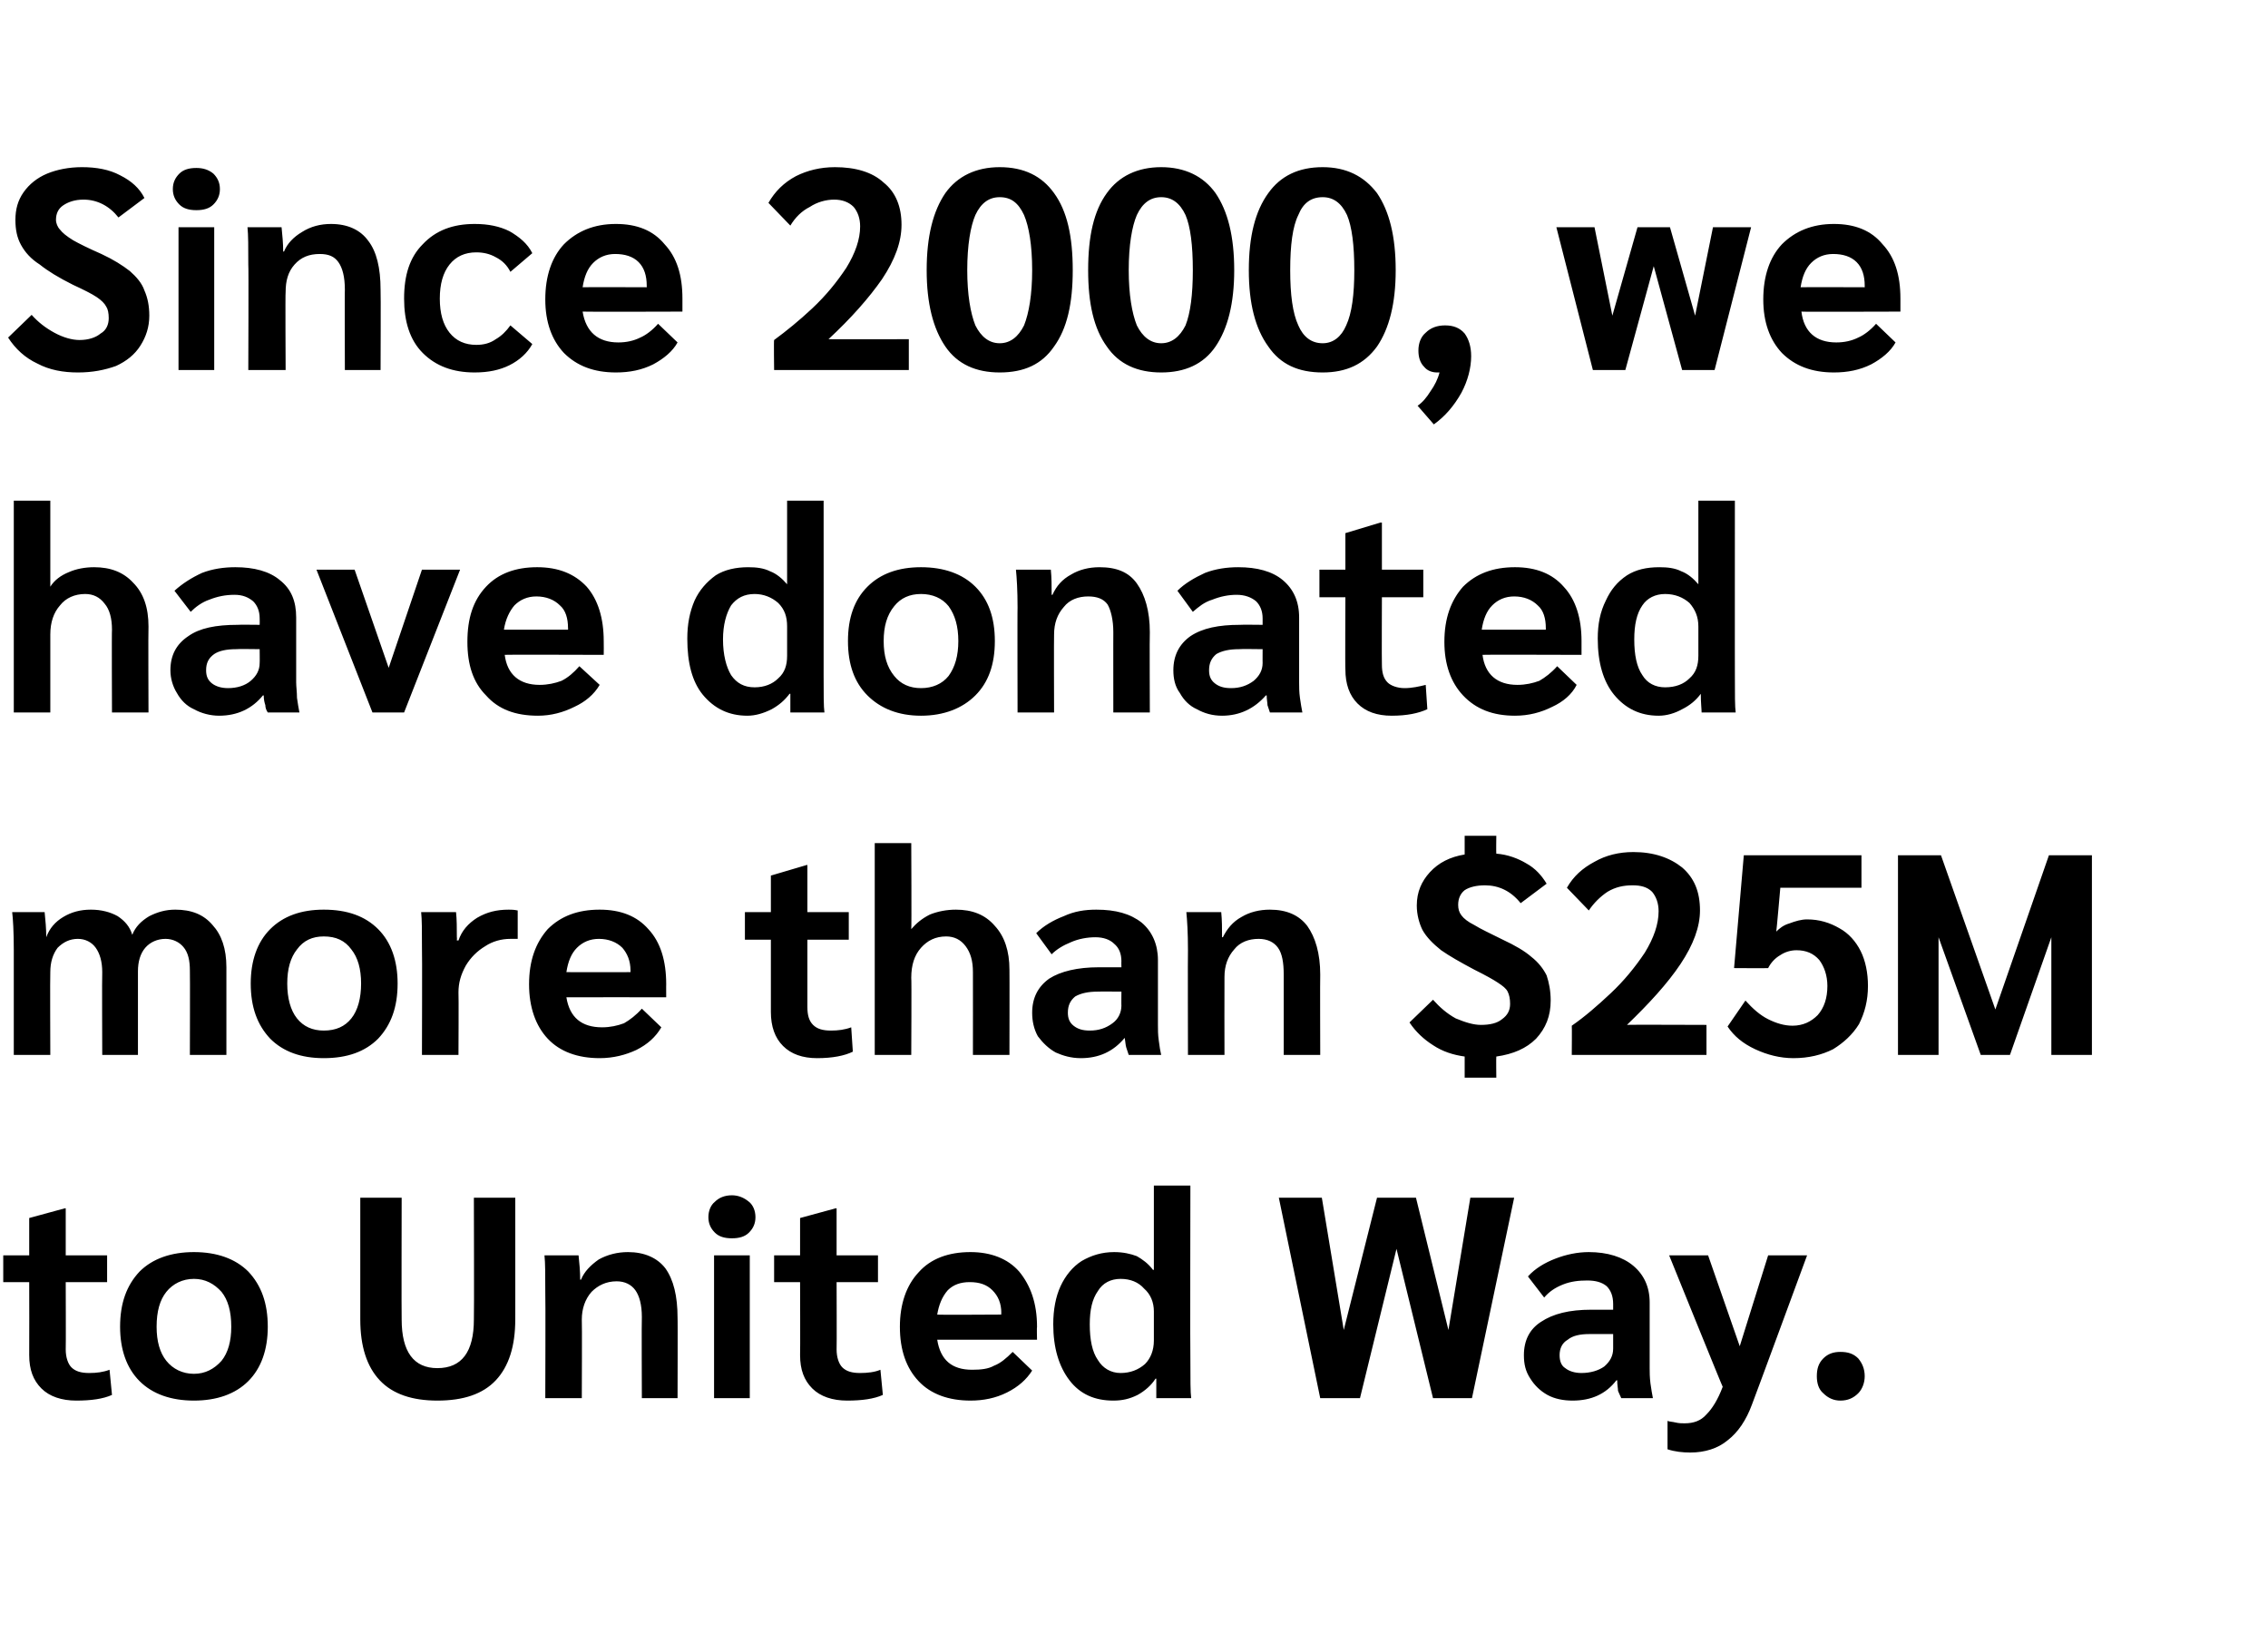
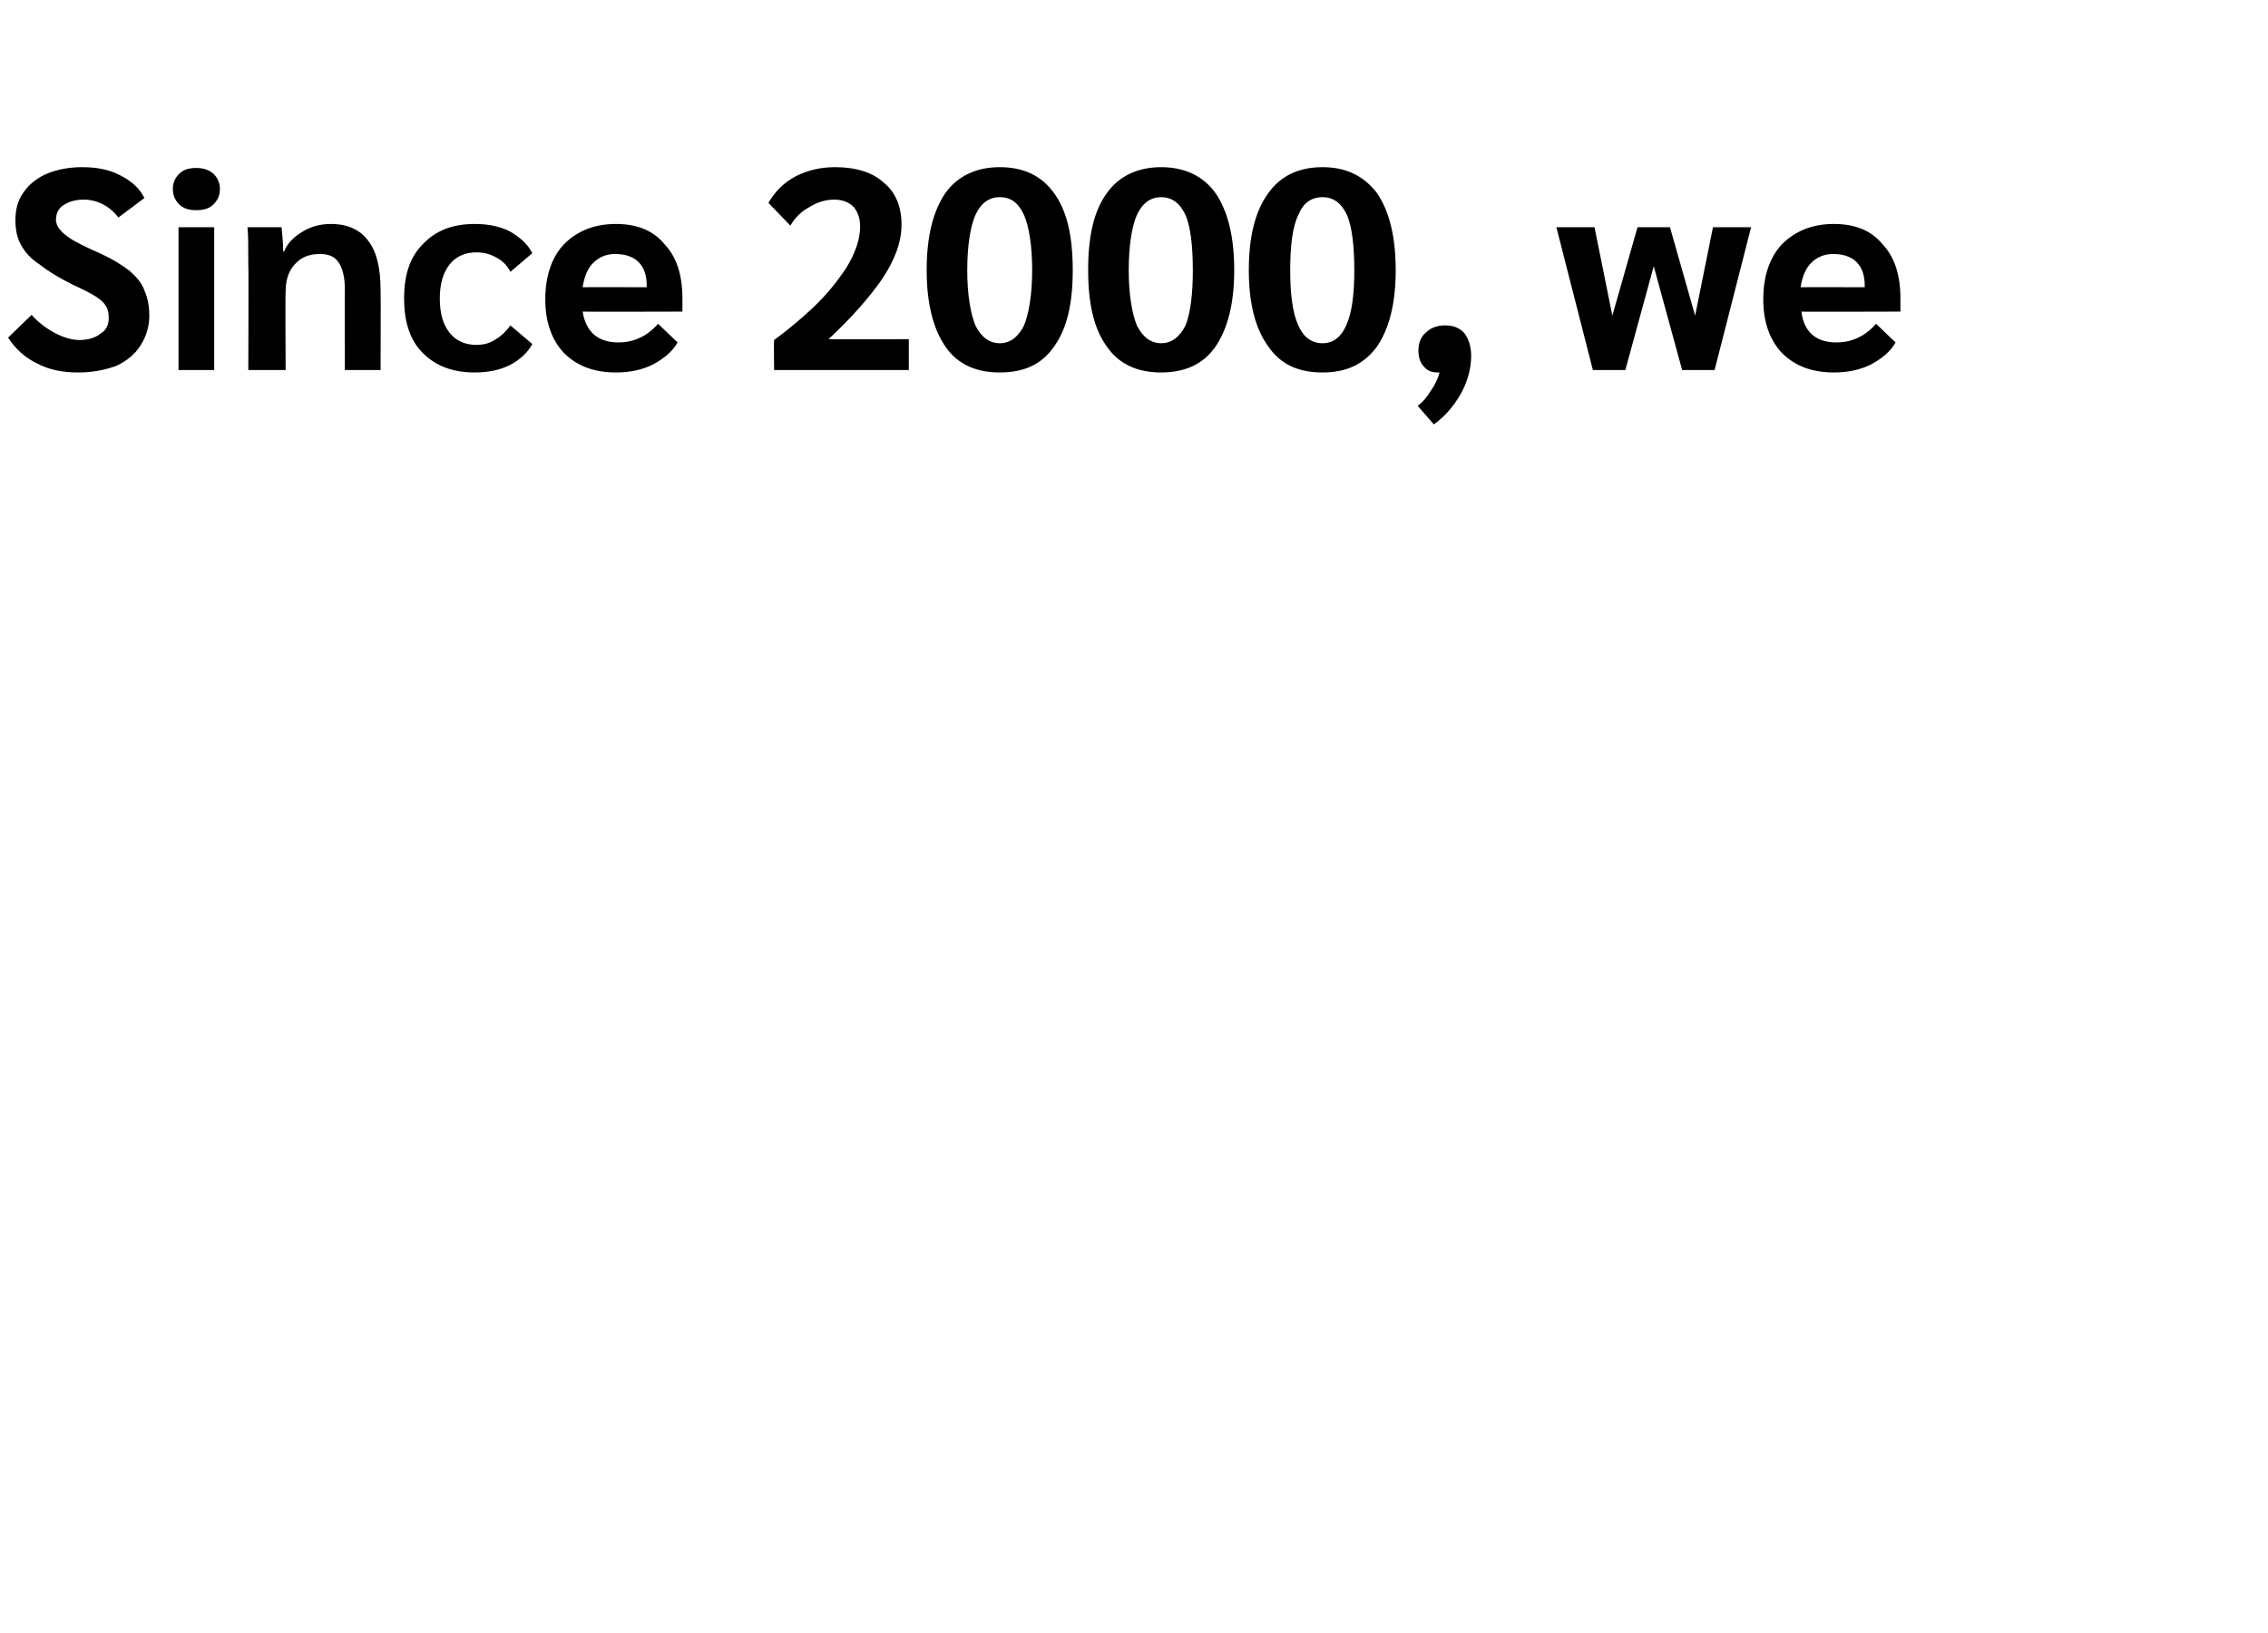
<svg xmlns="http://www.w3.org/2000/svg" version="1.1" width="279.5px" height="201.2px" viewBox="0 -8 279.5 201.2" style="top:-8px">
  <desc>Since 2000, we have donated more than $25M to United Way.</desc>
  <defs />
  <g id="Polygon35387">
-     <path d="m9.4 164.6c-1.8 0-3.3-.5-4.3-1.5c-1-1-1.5-2.3-1.5-4.1c.02-.03 0-9 0-9l-3.2 0l0-3.3l3.2 0l0-4.6l4.4-1.2l.1 0l0 5.8l5.1 0l0 3.3l-5.1 0c0 0 .03 8.3 0 8.3c0 1 .3 1.8.7 2.2c.5.5 1.2.7 2.2.7c.9 0 1.7-.1 2.5-.4c0 0 .3 3.1.3 3.1c-1.1.5-2.6.7-4.4.7c0 0 0 0 0 0zm14.5 0c-2.8 0-5.1-.8-6.7-2.4c-1.6-1.6-2.4-3.9-2.4-6.7c0-2.9.8-5.1 2.4-6.8c1.6-1.6 3.9-2.4 6.7-2.4c2.8 0 5.1.8 6.7 2.4c1.6 1.7 2.4 3.9 2.4 6.8c0 2.8-.8 5.1-2.4 6.7c-1.6 1.6-3.9 2.4-6.7 2.4c0 0 0 0 0 0zm0-3.3c1.4 0 2.5-.6 3.4-1.6c.8-1 1.2-2.4 1.2-4.2c0-1.9-.4-3.3-1.2-4.3c-.9-1-2-1.6-3.4-1.6c-1.4 0-2.6.6-3.4 1.6c-.8 1-1.2 2.4-1.2 4.3c0 1.8.4 3.2 1.2 4.2c.8 1 2 1.6 3.4 1.6c0 0 0 0 0 0zm30 3.3c-3.1 0-5.5-.8-7.1-2.5c-1.6-1.7-2.4-4.2-2.4-7.5c0 .05 0-15 0-15l5.1 0c0 0-.03 14.97 0 15c0 4 1.5 6 4.4 6c3 0 4.5-2 4.5-6c.04-.03 0-15 0-15l5.1 0c0 0 .01 15.05 0 15c0 3.3-.8 5.8-2.4 7.5c-1.6 1.7-4 2.5-7.2 2.5c0 0 0 0 0 0zm13.3-13.3c0-2.1 0-3.7-.1-4.6c0 0 4.2 0 4.2 0c.1.9.2 2 .2 3c0 0 .1 0 .1 0c.4-1 1.2-1.8 2.2-2.5c1.1-.6 2.3-.9 3.6-.9c2 0 3.6.7 4.6 2c1 1.4 1.5 3.4 1.5 6.1c.03-.04 0 9.9 0 9.9l-4.4 0c0 0-.04-9.97 0-10c0-1.5-.3-2.6-.8-3.3c-.5-.7-1.3-1.1-2.3-1.1c-1.3 0-2.3.5-3.1 1.3c-.8.9-1.2 2.1-1.2 3.4c.04.05 0 9.7 0 9.7l-4.5 0c0 0 .04-13 0-13zm23-6.7c-.9 0-1.6-.2-2.1-.7c-.5-.5-.8-1.1-.8-1.9c0-.8.3-1.5.8-1.9c.5-.5 1.2-.8 2.1-.8c.8 0 1.5.3 2.1.8c.5.4.8 1.1.8 1.9c0 .8-.3 1.4-.8 1.9c-.5.5-1.2.7-2.1.7c0 0 0 0 0 0zm-2.2 2.1l4.4 0l0 17.6l-4.4 0l0-17.6zm16.4 17.9c-1.8 0-3.3-.5-4.3-1.5c-1-1-1.5-2.3-1.5-4.1c.03-.03 0-9 0-9l-3.2 0l0-3.3l3.2 0l0-4.6l4.4-1.2l.1 0l0 5.8l5.1 0l0 3.3l-5.1 0c0 0 .03 8.3 0 8.3c0 1 .3 1.8.7 2.2c.5.5 1.2.7 2.2.7c.9 0 1.8-.1 2.5-.4c0 0 .3 3.1.3 3.1c-1.1.5-2.6.7-4.4.7c0 0 0 0 0 0zm23.4-7.5c0 0-12.28.01-12.3 0c.4 2.5 1.8 3.7 4.3 3.7c1.1 0 2-.1 2.7-.5c.8-.3 1.5-.9 2.3-1.7c0 0 2.4 2.3 2.4 2.3c-.7 1.1-1.7 2-3.1 2.7c-1.4.7-2.9 1-4.5 1c-2.7 0-4.9-.8-6.4-2.4c-1.5-1.6-2.3-3.8-2.3-6.7c0-2.8.8-5.1 2.3-6.7c1.5-1.7 3.7-2.5 6.4-2.5c2.5 0 4.6.8 6 2.4c1.4 1.7 2.2 3.9 2.2 6.8c-.04-.01 0 1.6 0 1.6zm-4.4-3.3c0-1.2-.4-2.1-1.1-2.8c-.7-.7-1.6-1-2.8-1c-1.1 0-2 .3-2.7 1c-.7.8-1.1 1.8-1.3 3c-.02.05 7.9 0 7.9 0c0 0-.04-.16 0-.2zm13.8 10.8c-2.3 0-4.1-.8-5.4-2.5c-1.3-1.7-2-4-2-6.9c0-1.8.3-3.4.9-4.7c.6-1.3 1.5-2.4 2.6-3.1c1.2-.7 2.5-1.1 4-1.1c1.1 0 2 .2 2.8.5c.7.4 1.4.9 2 1.7c.02-.05.1 0 .1 0l0-10.4l4.5 0c0 0-.04 21.47 0 21.5c0 2.4 0 4 .1 4.7c0 0-4.3 0-4.3 0c0-.4 0-1.2 0-2.4c0 0-.1 0-.1 0c-.5.8-1.3 1.5-2.2 2c-1 .5-1.9.7-3 .7c0 0 0 0 0 0zm.9-3.4c1.2 0 2.2-.4 3-1.1c.7-.7 1.1-1.7 1.1-2.9c0 0 0-3.6 0-3.6c0-1.1-.4-2.1-1.2-2.8c-.7-.8-1.7-1.2-2.9-1.2c-1.2 0-2.2.5-2.8 1.5c-.7 1-1 2.3-1 4.1c0 1.9.3 3.4 1 4.4c.6 1 1.6 1.6 2.8 1.6c0 0 0 0 0 0zm48.5-21.6l-5.2 24.7l-4.8 0l-4.5-18.4l-4.5 18.4l-4.9 0l-5.1-24.7l5.3 0l2.7 16.3l4.1-16.3l4.8 0l4 16.3l2.7-16.3l5.4 0zm7.2 25c-1.1 0-2.2-.2-3.1-.7c-.9-.5-1.6-1.2-2.1-2c-.6-.9-.8-1.8-.8-2.9c0-1.8.7-3.2 2.1-4.1c1.5-1 3.5-1.5 6.2-1.5c-.04.01 2.7 0 2.7 0c0 0 0-.73 0-.7c0-1-.3-1.7-.8-2.2c-.6-.5-1.4-.7-2.4-.7c-1 0-2 .1-3 .5c-1 .4-1.7.9-2.3 1.6c0 0-2-2.6-2-2.6c.9-1 2.1-1.7 3.4-2.2c1.3-.5 2.7-.8 4.1-.8c2.3 0 4.2.6 5.5 1.7c1.3 1.1 2 2.6 2 4.5c0 0 0 8.1 0 8.1c0 .5 0 1.1.1 1.9c.1.7.2 1.3.3 1.8c0 0-3.9 0-3.9 0c-.2-.4-.3-.7-.4-.9c0-.3-.1-.7-.1-1.3c0 0-.1 0-.1 0c-1.3 1.7-3.1 2.5-5.4 2.5c0 0 0 0 0 0zm1.1-3.4c1.1 0 2.1-.3 2.8-.8c.7-.6 1.1-1.3 1.1-2.2c0-.04 0-1.8 0-1.8c0 0-2.88 0-2.9 0c-1.2 0-2.1.2-2.7.7c-.7.4-1 1.1-1 1.9c0 .7.2 1.3.7 1.6c.5.4 1.2.6 2 .6c0 0 0 0 0 0zm27.8-14.5c0 0-6.76 18.36-6.8 18.4c-.7 1.9-1.7 3.4-3 4.4c-1.2 1-2.8 1.5-4.6 1.5c-.9 0-1.9-.1-2.8-.4c0 0 0-3.5 0-3.5c.2.1.6.1 1 .2c.4.1.8.1 1.1.1c1.1 0 2-.3 2.7-1.1c.7-.7 1.4-1.8 2-3.4c-.02.05-6.6-16.2-6.6-16.2l4.8 0l3.9 11.2l3.5-11.2l4.8 0zm4.1 17.9c-.8 0-1.5-.3-2.1-.9c-.6-.5-.8-1.3-.8-2.1c0-.9.2-1.6.8-2.2c.6-.6 1.3-.8 2.1-.8c.9 0 1.6.2 2.2.8c.5.6.8 1.3.8 2.2c0 .8-.3 1.6-.8 2.1c-.6.6-1.3.9-2.2.9c0 0 0 0 0 0z" stroke="none" fill="#000000" />
-   </g>
+     </g>
  <g id="Polygon35386">
-     <path d="m1.7 109.1c0-2.3-.1-3.9-.2-4.7c0 0 4 0 4 0c.1 1 .2 2 .2 3.1c0 0 0 0 0 0c.4-1.1 1.1-1.9 2.1-2.5c1-.6 2.1-.9 3.4-.9c1.3 0 2.4.3 3.3.8c.9.6 1.5 1.3 1.8 2.3c.4-1 1.1-1.7 2.1-2.3c1-.5 2-.8 3.2-.8c2 0 3.5.6 4.6 1.9c1.1 1.2 1.7 2.9 1.7 5.2c0-.05 0 10.8 0 10.8l-4.5 0c0 0 .03-10.35 0-10.4c0-1.2-.2-2.2-.8-2.9c-.5-.6-1.3-1-2.2-1c-1 0-1.9.4-2.5 1.1c-.6.7-.9 1.7-.9 2.9c0-.02 0 10.3 0 10.3l-4.4 0c0 0-.04-10.21 0-10.2c0-1.3-.3-2.3-.8-3c-.5-.7-1.3-1.1-2.2-1.1c-1 0-1.8.4-2.5 1.1c-.6.8-.9 1.8-.9 3c-.04-.01 0 10.2 0 10.2l-4.5 0c0 0-.01-12.89 0-12.9zm38.2 13.3c-2.8 0-5-.8-6.6-2.4c-1.6-1.7-2.4-3.9-2.4-6.8c0-2.8.8-5.1 2.4-6.7c1.6-1.6 3.8-2.4 6.6-2.4c2.9 0 5.1.8 6.7 2.4c1.6 1.6 2.4 3.9 2.4 6.7c0 2.9-.8 5.1-2.4 6.8c-1.6 1.6-3.8 2.4-6.7 2.4c0 0 0 0 0 0zm0-3.4c1.5 0 2.6-.5 3.4-1.5c.8-1 1.2-2.5 1.2-4.3c0-1.8-.4-3.2-1.2-4.2c-.8-1.1-1.9-1.6-3.4-1.6c-1.4 0-2.5.5-3.3 1.6c-.8 1-1.2 2.4-1.2 4.2c0 1.8.4 3.3 1.2 4.3c.8 1 1.9 1.5 3.3 1.5c0 0 0 0 0 0zm12.1-10.3c0-2 0-3.4-.1-4.3c0 0 4.3 0 4.3 0c.1.9.1 2 .1 3.1c.03.03 0 .4 0 .4c0 0 .17-.02.2 0c.4-1.2 1.2-2.1 2.3-2.8c1.2-.7 2.4-1 3.9-1c.3 0 .6 0 1.1.1c0 0 0 3.5 0 3.5c-.1 0-.4 0-.9 0c-1.1 0-2.2.3-3.1.9c-1 .6-1.8 1.4-2.4 2.4c-.6 1.1-.9 2.1-.9 3.3c.04.02 0 7.7 0 7.7l-4.5 0c0 0 .04-13.27 0-13.3zm30.1 6.2c0 0-12.26-.02-12.3 0c.4 2.5 1.9 3.7 4.4 3.7c1 0 1.9-.2 2.7-.5c.7-.4 1.5-1 2.2-1.8c0 0 2.4 2.3 2.4 2.3c-.7 1.2-1.7 2.1-3.1 2.8c-1.3.6-2.8 1-4.5 1c-2.7 0-4.9-.8-6.4-2.4c-1.5-1.6-2.3-3.9-2.3-6.7c0-2.9.8-5.1 2.3-6.8c1.6-1.6 3.7-2.4 6.4-2.4c2.6 0 4.6.8 6 2.4c1.5 1.6 2.2 3.9 2.2 6.8c-.01-.03 0 1.6 0 1.6zm-4.4-3.3c0-1.2-.4-2.1-1-2.8c-.7-.7-1.7-1.1-2.9-1.1c-1.1 0-2 .4-2.7 1.1c-.7.7-1.1 1.7-1.3 3c.01.02 7.9 0 7.9 0c0 0-.01-.19 0-.2zm23 10.8c-1.8 0-3.2-.5-4.2-1.5c-1-1-1.5-2.4-1.5-4.2c0 .05 0-8.9 0-8.9l-3.2 0l0-3.4l3.2 0l0-4.5l4.4-1.3l.1 0l0 5.8l5.1 0l0 3.4l-5.1 0c0 0 .01 8.28 0 8.3c0 1 .2 1.7.7 2.2c.5.5 1.2.7 2.2.7c.9 0 1.7-.1 2.5-.4c0 0 .2 3 .2 3c-1 .5-2.5.8-4.4.8c0 0 0 0 0 0zm7.1-26.5l4.5 0c0 0 .05 10.61 0 10.6c.6-.7 1.3-1.3 2.3-1.8c1-.4 2.1-.6 3.2-.6c2 0 3.6.6 4.8 2c1.2 1.3 1.8 3.1 1.8 5.4c.02-.03 0 10.5 0 10.5l-4.5 0c0 0 .01-10.21 0-10.2c0-1.4-.3-2.4-.9-3.2c-.6-.8-1.4-1.2-2.4-1.2c-1.3 0-2.3.5-3.1 1.4c-.8.9-1.2 2.1-1.2 3.7c.05-.04 0 9.5 0 9.5l-4.5 0l0-26.1zm25.4 26.5c-1.2 0-2.2-.3-3.1-.7c-.9-.5-1.6-1.2-2.2-2c-.5-.9-.7-1.9-.7-2.9c0-1.8.7-3.2 2.1-4.2c1.4-.9 3.5-1.4 6.1-1.4c.03-.01 2.8 0 2.8 0c0 0-.02-.75 0-.7c0-1-.3-1.7-.9-2.2c-.5-.5-1.3-.8-2.3-.8c-1 0-2.1.2-3 .6c-1 .4-1.8.9-2.4 1.5c0 0-1.9-2.6-1.9-2.6c.9-.9 2.1-1.6 3.4-2.1c1.3-.6 2.6-.8 4-.8c2.4 0 4.2.5 5.6 1.6c1.3 1.1 2 2.7 2 4.6c0 0 0 8 0 8c0 .6 0 1.2.1 1.9c.1.8.2 1.4.3 1.8c0 0-4 0-4 0c-.1-.3-.2-.6-.3-.9c-.1-.3-.1-.7-.2-1.2c0 0 0 0 0 0c-1.4 1.7-3.2 2.5-5.4 2.5c0 0 0 0 0 0zm1.1-3.4c1.1 0 2-.3 2.8-.9c.7-.5 1.1-1.3 1.1-2.2c-.02.04 0-1.7 0-1.7c0 0-2.91-.02-2.9 0c-1.2 0-2.1.2-2.8.6c-.6.5-.9 1.1-.9 2c0 .7.2 1.2.7 1.6c.5.4 1.1.6 2 .6c0 0 0 0 0 0zm12.1-9.9c0-2.2-.1-3.7-.2-4.7c0 0 4.3 0 4.3 0c.1 1 .1 2 .1 3.1c0 0 .1 0 .1 0c.5-1 1.2-1.9 2.3-2.5c1-.6 2.2-.9 3.5-.9c2.1 0 3.6.7 4.6 2c1 1.4 1.6 3.4 1.6 6c-.03.04 0 9.9 0 9.9l-4.5 0c0 0 0-9.9 0-9.9c0-1.5-.2-2.6-.7-3.3c-.5-.7-1.3-1.1-2.4-1.1c-1.2 0-2.3.4-3 1.3c-.8.9-1.2 2-1.2 3.4c-.02.02 0 9.6 0 9.6l-4.5 0c0 0-.03-12.92 0-12.9zm44.7 6.2c0 1.9-.6 3.4-1.8 4.7c-1.2 1.2-2.8 1.9-4.9 2.2c-.03.04 0 2.6 0 2.6l-3.9 0c0 0 0-2.56 0-2.6c-1.4-.2-2.7-.6-3.9-1.4c-1.1-.7-2.1-1.6-2.9-2.8c0 0 2.9-2.8 2.9-2.8c.8.9 1.7 1.7 2.8 2.3c1.2.5 2.2.8 3.1.8c1.1 0 2-.2 2.6-.7c.7-.5 1-1.1 1-1.9c0-.6-.1-1.1-.3-1.5c-.2-.4-.6-.7-1.2-1.1c-.6-.4-1.5-.9-2.9-1.6c-1.7-.9-3.1-1.7-4.1-2.4c-1-.8-1.8-1.6-2.3-2.5c-.4-.8-.7-1.9-.7-3c0-1.7.6-3 1.6-4.1c1.1-1.2 2.5-1.9 4.3-2.2c0-.04 0-2.3 0-2.3l3.9 0c0 0-.03 2.15 0 2.2c1.4.1 2.7.6 3.7 1.2c1.1.6 1.9 1.5 2.5 2.5c0 0-3.2 2.4-3.2 2.4c-1.2-1.5-2.7-2.2-4.4-2.2c-1 0-1.9.2-2.5.6c-.5.4-.8 1-.8 1.8c0 .5.1.9.4 1.3c.3.4.8.8 1.6 1.2c.8.5 1.9 1 3.5 1.8c1.5.7 2.7 1.4 3.5 2.1c.9.7 1.5 1.5 1.9 2.3c.3.9.5 1.9.5 3.1c0 0 0 0 0 0zm2.6 3.1c1.6-1.1 3.2-2.5 4.8-4c1.6-1.5 3-3.2 4.2-5c1.1-1.8 1.7-3.5 1.7-5.1c0-1-.3-1.8-.8-2.4c-.6-.6-1.4-.8-2.4-.8c-1.1 0-2.1.2-3.1.8c-.9.6-1.7 1.4-2.3 2.3c0 0-2.7-2.8-2.7-2.8c.8-1.4 1.9-2.4 3.4-3.2c1.4-.8 3-1.2 4.8-1.2c2.5 0 4.5.7 6 1.9c1.5 1.3 2.2 3 2.2 5.3c0 2-.8 4.2-2.4 6.6c-1.6 2.4-3.9 4.9-6.6 7.5c-.05-.04 9.8 0 9.8 0l0 3.7l-16.6 0c0 0 .03-3.63 0-3.6zm27.3 4c-1.6 0-3.2-.4-4.7-1.1c-1.5-.7-2.6-1.6-3.4-2.8c0 0 2.2-3.2 2.2-3.2c.9 1 1.8 1.8 2.8 2.3c1 .5 2 .8 3 .8c1.3 0 2.3-.5 3.1-1.3c.8-.9 1.2-2.1 1.2-3.6c0-1.3-.4-2.4-1-3.2c-.7-.8-1.6-1.2-2.8-1.2c-.7 0-1.4.2-2 .6c-.7.4-1.2 1-1.5 1.6c.01.03-4.2 0-4.2 0l1.2-13.9l14.5 0l0 4l-10 0c0 0-.47 5.36-.5 5.4c.4-.4.9-.8 1.6-1c.8-.3 1.5-.5 2.2-.5c1.5 0 2.8.4 4 1.1c1.1.6 2 1.6 2.6 2.8c.6 1.2.9 2.7.9 4.3c0 1.8-.4 3.3-1.1 4.7c-.8 1.3-1.9 2.3-3.2 3.1c-1.4.7-3 1.1-4.9 1.1c0 0 0 0 0 0zm36.8-25l0 24.6l-5 0l0-14.5l-5.1 14.5l-3.6 0l-5.2-14.5l0 14.5l-5 0l0-24.6l5.3 0l6.7 19l6.6-19l5.3 0z" stroke="none" fill="#000000" />
-   </g>
+     </g>
  <g id="Polygon35385">
-     <path d="m1.7 53.7l4.5 0c0 0-.01 10.59 0 10.6c.5-.8 1.3-1.4 2.3-1.8c.9-.4 2-.6 3.1-.6c2 0 3.6.6 4.8 1.9c1.3 1.3 1.9 3.1 1.9 5.4c-.04.05 0 10.6 0 10.6l-4.5 0c0 0-.04-10.24 0-10.2c0-1.4-.3-2.5-.9-3.2c-.6-.8-1.4-1.2-2.4-1.2c-1.3 0-2.4.5-3.1 1.4c-.8.9-1.2 2.1-1.2 3.6c-.01.03 0 9.6 0 9.6l-4.5 0l0-26.1zm25.3 26.5c-1.1 0-2.2-.3-3.1-.8c-.9-.4-1.6-1.1-2.1-2c-.5-.8-.8-1.8-.8-2.8c0-1.8.7-3.2 2.2-4.2c1.4-1 3.4-1.4 6.1-1.4c-.03-.03 2.7 0 2.7 0c0 0 .02-.77 0-.8c0-.9-.3-1.6-.8-2.1c-.6-.5-1.3-.8-2.3-.8c-1.1 0-2.1.2-3.1.6c-.9.3-1.7.9-2.3 1.5c0 0-2-2.6-2-2.6c1-.9 2.1-1.6 3.4-2.2c1.3-.5 2.7-.7 4.1-.7c2.3 0 4.2.5 5.5 1.6c1.4 1.1 2 2.6 2 4.6c0 0 0 8 0 8c0 .5.1 1.2.1 1.9c.1.7.2 1.3.3 1.8c0 0-3.9 0-3.9 0c-.2-.3-.3-.6-.3-.9c-.1-.3-.2-.7-.2-1.2c0 0-.1 0-.1 0c-1.3 1.6-3.1 2.5-5.4 2.5c0 0 0 0 0 0zm1.1-3.4c1.1 0 2.1-.3 2.8-.9c.7-.6 1.1-1.3 1.1-2.2c.02.02 0-1.7 0-1.7c0 0-2.87-.04-2.9 0c-1.2 0-2.1.2-2.7.6c-.7.5-1 1.1-1 2c0 .7.2 1.2.7 1.6c.5.4 1.2.6 2 .6c0 0 0 0 0 0zm28.6-14.6l-6.9 17.6l-3.9 0l-6.9-17.6l4.7 0l4.2 12.1l4.1-12.1l4.7 0zm17.7 10.5c0 0-12.23-.04-12.2 0c.3 2.4 1.8 3.7 4.3 3.7c1 0 1.9-.2 2.7-.5c.8-.4 1.5-1 2.2-1.8c0 0 2.5 2.3 2.5 2.3c-.7 1.2-1.8 2.1-3.1 2.7c-1.4.7-2.9 1.1-4.5 1.1c-2.8 0-4.9-.8-6.4-2.5c-1.6-1.6-2.3-3.8-2.3-6.6c0-2.9.7-5.1 2.3-6.8c1.5-1.6 3.6-2.4 6.3-2.4c2.6 0 4.6.8 6.1 2.4c1.4 1.6 2.1 3.9 2.1 6.7c.02.04 0 1.7 0 1.7zm-4.4-3.3c0-1.2-.3-2.2-1-2.8c-.7-.7-1.7-1.1-2.9-1.1c-1.1 0-2 .4-2.7 1.1c-.6.7-1.1 1.7-1.3 3c.04 0 7.9 0 7.9 0c0 0 .02-.21 0-.2zm22.1 10.8c-2.3 0-4.1-.9-5.5-2.6c-1.3-1.6-1.9-3.9-1.9-6.9c0-1.8.3-3.3.9-4.7c.6-1.3 1.5-2.3 2.6-3.1c1.1-.7 2.5-1 4-1c1 0 1.9.1 2.7.5c.8.3 1.5.9 2.1 1.6c-.03 0 0 0 0 0l0-10.3l4.5 0c0 0 .01 21.42 0 21.4c0 2.5 0 4 .1 4.7c0 0-4.2 0-4.2 0c0-.4 0-1.2 0-2.3c0 0-.1 0-.1 0c-.6.8-1.3 1.4-2.2 1.9c-1 .5-2 .8-3 .8c0 0 0 0 0 0zm.9-3.5c1.2 0 2.2-.4 2.9-1.1c.8-.7 1.1-1.6 1.1-2.8c0 0 0-3.6 0-3.6c0-1.2-.3-2.1-1.1-2.9c-.8-.7-1.8-1.1-2.9-1.1c-1.3 0-2.2.5-2.9 1.4c-.6 1-1 2.4-1 4.2c0 1.9.4 3.4 1 4.4c.7 1 1.6 1.5 2.9 1.5c0 0 0 0 0 0zm20.5 3.5c-2.8 0-5-.9-6.6-2.5c-1.6-1.6-2.4-3.8-2.4-6.7c0-2.9.8-5.1 2.4-6.7c1.6-1.6 3.8-2.4 6.6-2.4c2.8 0 5.1.8 6.7 2.4c1.6 1.6 2.4 3.8 2.4 6.7c0 2.9-.8 5.1-2.4 6.7c-1.6 1.6-3.9 2.5-6.7 2.5c0 0 0 0 0 0zm0-3.4c1.4 0 2.6-.5 3.4-1.5c.8-1.1 1.2-2.5 1.2-4.3c0-1.8-.4-3.2-1.2-4.3c-.8-1-2-1.5-3.4-1.5c-1.4 0-2.5.5-3.3 1.5c-.9 1.1-1.3 2.5-1.3 4.3c0 1.8.4 3.2 1.3 4.3c.8 1 1.9 1.5 3.3 1.5c0 0 0 0 0 0zm11.9-9.9c0-2.2-.1-3.7-.2-4.7c0 0 4.3 0 4.3 0c.1 1 .1 2 .1 3.1c0 0 .1 0 .1 0c.5-1.1 1.2-1.9 2.3-2.5c1-.6 2.2-.9 3.5-.9c2.1 0 3.6.6 4.6 2c1 1.4 1.6 3.4 1.6 6c-.04.02 0 9.9 0 9.9l-4.5 0c0 0-.01-9.92 0-9.9c0-1.5-.3-2.7-.7-3.4c-.5-.7-1.3-1-2.4-1c-1.2 0-2.3.4-3 1.3c-.8.9-1.2 2-1.2 3.4c-.03 0 0 9.6 0 9.6l-4.5 0c0 0-.03-12.95 0-12.9zm25.2 13.3c-1.2 0-2.2-.3-3.1-.8c-.9-.4-1.6-1.1-2.1-2c-.6-.8-.8-1.8-.8-2.8c0-1.8.7-3.2 2.1-4.2c1.5-1 3.5-1.4 6.1-1.4c.05-.03 2.8 0 2.8 0c0 0-.01-.77 0-.8c0-.9-.3-1.6-.8-2.1c-.6-.5-1.4-.8-2.4-.8c-1 0-2 .2-3 .6c-1 .3-1.7.9-2.4 1.5c0 0-1.9-2.6-1.9-2.6c.9-.9 2.1-1.6 3.4-2.2c1.3-.5 2.7-.7 4.1-.7c2.3 0 4.2.5 5.5 1.6c1.3 1.1 2 2.6 2 4.6c0 0 0 8 0 8c0 .5 0 1.2.1 1.9c.1.7.2 1.3.3 1.8c0 0-4 0-4 0c-.1-.3-.2-.6-.3-.9c0-.3-.1-.7-.1-1.2c0 0-.1 0-.1 0c-1.4 1.6-3.2 2.5-5.4 2.5c0 0 0 0 0 0zm1.1-3.4c1.1 0 2-.3 2.8-.9c.7-.6 1.1-1.3 1.1-2.2c-.01.02 0-1.7 0-1.7c0 0-2.89-.04-2.9 0c-1.2 0-2.1.2-2.8.6c-.6.5-.9 1.1-.9 2c0 .7.2 1.2.7 1.6c.5.4 1.1.6 2 .6c0 0 0 0 0 0zm19.8 3.4c-1.8 0-3.2-.5-4.2-1.5c-1-1-1.5-2.4-1.5-4.2c-.04.03 0-8.9 0-8.9l-3.2 0l0-3.4l3.2 0l0-4.5l4.3-1.3l.2 0l0 5.8l5.1 0l0 3.4l-5.1 0c0 0-.03 8.26 0 8.3c0 1 .2 1.7.7 2.2c.4.4 1.2.7 2.1.7c.9 0 1.8-.2 2.6-.4c0 0 .2 3 .2 3c-1.1.5-2.5.8-4.4.8c0 0 0 0 0 0zm23.4-7.5c0 0-12.25-.04-12.2 0c.3 2.4 1.8 3.7 4.3 3.7c1 0 1.9-.2 2.7-.5c.7-.4 1.5-1 2.2-1.8c0 0 2.4 2.3 2.4 2.3c-.6 1.2-1.7 2.1-3 2.7c-1.4.7-2.9 1.1-4.6 1.1c-2.7 0-4.8-.8-6.4-2.5c-1.5-1.6-2.3-3.8-2.3-6.6c0-2.9.8-5.1 2.3-6.8c1.6-1.6 3.7-2.4 6.4-2.4c2.6 0 4.6.8 6 2.4c1.5 1.6 2.2 3.9 2.2 6.7c0 .04 0 1.7 0 1.7zm-4.4-3.3c0-1.2-.3-2.2-1-2.8c-.7-.7-1.7-1.1-2.9-1.1c-1.1 0-2 .4-2.7 1.1c-.7.7-1.1 1.7-1.3 3c.02 0 7.9 0 7.9 0c0 0 0-.21 0-.2zm13.9 10.8c-2.3 0-4.1-.9-5.5-2.6c-1.3-1.6-2-3.9-2-6.9c0-1.8.3-3.3 1-4.7c.6-1.3 1.4-2.3 2.6-3.1c1.1-.7 2.4-1 4-1c1 0 1.9.1 2.7.5c.8.3 1.5.9 2.1 1.6c-.05 0 0 0 0 0l0-10.3l4.5 0c0 0-.01 21.42 0 21.4c0 2.5 0 4 .1 4.7c0 0-4.2 0-4.2 0c0-.4-.1-1.2-.1-2.3c0 0 0 0 0 0c-.6.8-1.3 1.4-2.3 1.9c-.9.5-1.9.8-2.9.8c0 0 0 0 0 0zm.8-3.5c1.3 0 2.3-.4 3-1.1c.8-.7 1.1-1.6 1.1-2.8c0 0 0-3.6 0-3.6c0-1.2-.4-2.1-1.1-2.9c-.8-.7-1.8-1.1-3-1.1c-1.2 0-2.2.5-2.8 1.4c-.7 1-1 2.4-1 4.2c0 1.9.3 3.4 1 4.4c.6 1 1.6 1.5 2.8 1.5c0 0 0 0 0 0z" stroke="none" fill="#000000" />
-   </g>
+     </g>
  <g id="Polygon35384">
    <path d="m9.6 37.9c-1.8 0-3.5-.3-5-1.1c-1.5-.7-2.7-1.8-3.6-3.2c0 0 2.9-2.8 2.9-2.8c.8.9 1.7 1.6 2.8 2.2c1.1.6 2.2.9 3.1.9c1.1 0 2-.3 2.6-.8c.7-.4 1-1.1 1-1.9c0-.6-.1-1.1-.3-1.4c-.2-.4-.6-.8-1.2-1.2c-.6-.4-1.6-.9-2.9-1.5c-1.8-.9-3.1-1.7-4.1-2.5c-1.1-.7-1.8-1.5-2.3-2.4c-.5-.9-.7-1.9-.7-3.1c0-1.3.3-2.4 1-3.4c.7-1 1.7-1.8 2.9-2.3c1.2-.5 2.7-.8 4.3-.8c1.8 0 3.4.3 4.7 1c1.4.7 2.4 1.6 3 2.8c0 0-3.2 2.4-3.2 2.4c-1.1-1.4-2.6-2.2-4.3-2.2c-1.1 0-1.9.3-2.5.7c-.6.4-.9 1-.9 1.8c0 .4.2.9.5 1.2c.3.4.8.8 1.6 1.3c.7.4 1.9 1 3.5 1.7c1.5.7 2.6 1.4 3.5 2.1c.8.7 1.5 1.5 1.8 2.4c.4.9.6 1.9.6 3.1c0 1.4-.4 2.6-1.1 3.7c-.7 1.1-1.7 1.9-3 2.5c-1.4.5-2.9.8-4.7.8c0 0 0 0 0 0zm14.6-20c-.9 0-1.6-.2-2.1-.7c-.5-.5-.8-1.1-.8-1.9c0-.8.3-1.4.8-1.9c.5-.5 1.2-.7 2.1-.7c.8 0 1.5.2 2.1.7c.5.5.8 1.1.8 1.9c0 .8-.3 1.4-.8 1.9c-.5.5-1.2.7-2.1.7c0 0 0 0 0 0zm-2.2 2.1l4.4 0l0 17.6l-4.4 0l0-17.6zm8.6 4.6c0-2.1 0-3.7-.1-4.6c0 0 4.2 0 4.2 0c.1 1 .2 2 .2 3c0 0 .1 0 .1 0c.4-1 1.2-1.8 2.2-2.4c1.1-.7 2.3-1 3.6-1c2 0 3.6.7 4.6 2.1c1 1.3 1.5 3.3 1.5 6c.04-.01 0 9.9 0 9.9l-4.4 0c0 0-.03-9.94 0-9.9c0-1.6-.3-2.7-.8-3.4c-.5-.7-1.2-1-2.3-1c-1.3 0-2.3.4-3.1 1.3c-.8.9-1.1 2-1.1 3.4c-.05-.03 0 9.6 0 9.6l-4.6 0c0 0 .05-12.97 0-13zm27.9 13.3c-2.7 0-4.8-.8-6.4-2.4c-1.6-1.6-2.3-3.9-2.3-6.7c0-2.9.7-5.1 2.3-6.7c1.6-1.7 3.7-2.5 6.4-2.5c1.7 0 3.1.3 4.3.9c1.2.7 2.2 1.5 2.8 2.7c0 0-2.7 2.3-2.7 2.3c-.4-.8-1-1.4-1.8-1.8c-.7-.4-1.5-.6-2.4-.6c-1.4 0-2.5.5-3.3 1.5c-.8 1-1.2 2.4-1.2 4.2c0 1.8.4 3.2 1.2 4.2c.8 1 1.9 1.5 3.3 1.5c.9 0 1.7-.2 2.4-.7c.7-.4 1.3-1 1.8-1.7c0 0 2.7 2.3 2.7 2.3c-.6 1.1-1.6 2-2.8 2.6c-1.2.6-2.6.9-4.3.9c0 0 0 0 0 0zm25.6-7.5c0 0-12.25.04-12.3 0c.4 2.5 1.9 3.8 4.4 3.8c1 0 1.9-.2 2.7-.6c.7-.3 1.5-.9 2.2-1.7c0 0 2.4 2.3 2.4 2.3c-.6 1.1-1.7 2-3 2.7c-1.4.7-2.9 1-4.6 1c-2.7 0-4.8-.8-6.4-2.4c-1.5-1.6-2.3-3.8-2.3-6.6c0-2.9.8-5.2 2.3-6.8c1.6-1.6 3.7-2.5 6.4-2.5c2.6 0 4.6.8 6 2.5c1.5 1.6 2.2 3.8 2.2 6.7c-.01.02 0 1.6 0 1.6zm-4.4-3.2c0-1.2-.3-2.2-1-2.9c-.7-.7-1.7-1-2.9-1c-1.1 0-2 .4-2.7 1.1c-.7.7-1.1 1.7-1.3 3c.01-.03 7.9 0 7.9 0c0 0 0-.24 0-.2zm15.7 6.7c1.5-1.1 3.1-2.4 4.7-3.9c1.7-1.6 3-3.2 4.2-5c1.1-1.8 1.7-3.5 1.7-5.1c0-1-.3-1.8-.8-2.4c-.6-.6-1.4-.9-2.4-.9c-1 0-2.1.3-3 .9c-1 .5-1.8 1.3-2.4 2.3c0 0-2.7-2.8-2.7-2.8c.8-1.4 1.9-2.5 3.4-3.3c1.4-.7 3-1.1 4.8-1.1c2.5 0 4.6.6 6 1.9c1.5 1.2 2.2 3 2.2 5.2c0 2.1-.8 4.3-2.4 6.7c-1.6 2.3-3.8 4.8-6.6 7.4c-.03.01 9.9 0 9.9 0l0 3.8l-16.6 0c0 0-.05-3.68 0-3.7zm27.8 4c-2.9 0-5.2-1-6.7-3.2c-1.5-2.2-2.3-5.3-2.3-9.4c0-4.2.8-7.3 2.3-9.5c1.5-2.1 3.8-3.2 6.7-3.2c3 0 5.2 1.1 6.7 3.2c1.6 2.2 2.3 5.3 2.3 9.5c0 4.1-.7 7.2-2.3 9.4c-1.5 2.2-3.7 3.2-6.7 3.2c0 0 0 0 0 0zm0-3.6c1.3 0 2.3-.8 3-2.2c.6-1.5 1-3.8 1-6.8c0-3.1-.4-5.4-1-6.8c-.7-1.5-1.6-2.2-3-2.2c-1.3 0-2.3.7-3 2.2c-.6 1.4-1 3.7-1 6.8c0 3 .4 5.3 1 6.8c.7 1.4 1.7 2.2 3 2.2c0 0 0 0 0 0zm19.9 3.6c-2.9 0-5.2-1-6.7-3.2c-1.6-2.2-2.3-5.3-2.3-9.4c0-4.2.7-7.3 2.3-9.5c1.5-2.1 3.8-3.2 6.7-3.2c2.9 0 5.2 1.1 6.7 3.2c1.5 2.2 2.3 5.3 2.3 9.5c0 4.1-.8 7.2-2.3 9.4c-1.5 2.2-3.8 3.2-6.7 3.2c0 0 0 0 0 0zm0-3.6c1.3 0 2.3-.8 3-2.2c.6-1.5.9-3.8.9-6.8c0-3.1-.3-5.4-.9-6.8c-.7-1.5-1.7-2.2-3-2.2c-1.3 0-2.3.7-3 2.2c-.6 1.4-1 3.7-1 6.8c0 3 .4 5.3 1 6.8c.7 1.4 1.7 2.2 3 2.2c0 0 0 0 0 0zm19.9 3.6c-3 0-5.2-1-6.7-3.2c-1.6-2.2-2.4-5.3-2.4-9.4c0-4.2.8-7.3 2.4-9.5c1.5-2.1 3.7-3.2 6.7-3.2c2.9 0 5.1 1.1 6.7 3.2c1.5 2.2 2.3 5.3 2.3 9.5c0 4.1-.8 7.2-2.3 9.4c-1.6 2.2-3.8 3.2-6.7 3.2c0 0 0 0 0 0zm0-3.6c1.3 0 2.3-.8 2.9-2.2c.7-1.5 1-3.8 1-6.8c0-3.1-.3-5.4-.9-6.8c-.7-1.5-1.7-2.2-3-2.2c-1.4 0-2.4.7-3 2.2c-.7 1.4-1 3.7-1 6.8c0 3 .3 5.3 1 6.8c.6 1.4 1.6 2.2 3 2.2c0 0 0 0 0 0zm15.1-2.2c1 0 1.8.3 2.4 1c.5.7.8 1.6.8 2.8c0 1.4-.4 3-1.2 4.5c-.9 1.6-2 2.9-3.4 3.9c0 0-2-2.3-2-2.3c.6-.4 1.1-1 1.6-1.8c.5-.7.9-1.5 1.1-2.3c0 0-.1 0-.3 0c-.6 0-1.2-.2-1.6-.7c-.5-.5-.7-1.2-.7-2c0-.9.3-1.7.9-2.2c.6-.6 1.4-.9 2.4-.9c0 0 0 0 0 0zm37.7-12.1l-4.5 17.6l-4 0l-3.5-12.8l-3.5 12.8l-4 0l-4.5-17.6l4.7 0l2.2 10.9l3.1-10.9l4 0l3.1 10.9l2.2-10.9l4.7 0zm18.4 10.4c0 0-12.25.04-12.2 0c.3 2.5 1.8 3.8 4.3 3.8c1 0 1.9-.2 2.7-.6c.7-.3 1.5-.9 2.2-1.7c0 0 2.4 2.3 2.4 2.3c-.6 1.1-1.7 2-3 2.7c-1.4.7-2.9 1-4.6 1c-2.7 0-4.8-.8-6.4-2.4c-1.5-1.6-2.3-3.8-2.3-6.6c0-2.9.8-5.2 2.3-6.8c1.6-1.6 3.7-2.5 6.4-2.5c2.6 0 4.6.8 6 2.5c1.5 1.6 2.2 3.8 2.2 6.7c0 .02 0 1.6 0 1.6zm-4.4-3.2c0-1.2-.3-2.2-1-2.9c-.7-.7-1.7-1-2.9-1c-1.1 0-2 .4-2.7 1.1c-.7.7-1.1 1.7-1.3 3c.02-.03 7.9 0 7.9 0c0 0 0-.24 0-.2z" stroke="none" fill="#000000" />
  </g>
</svg>